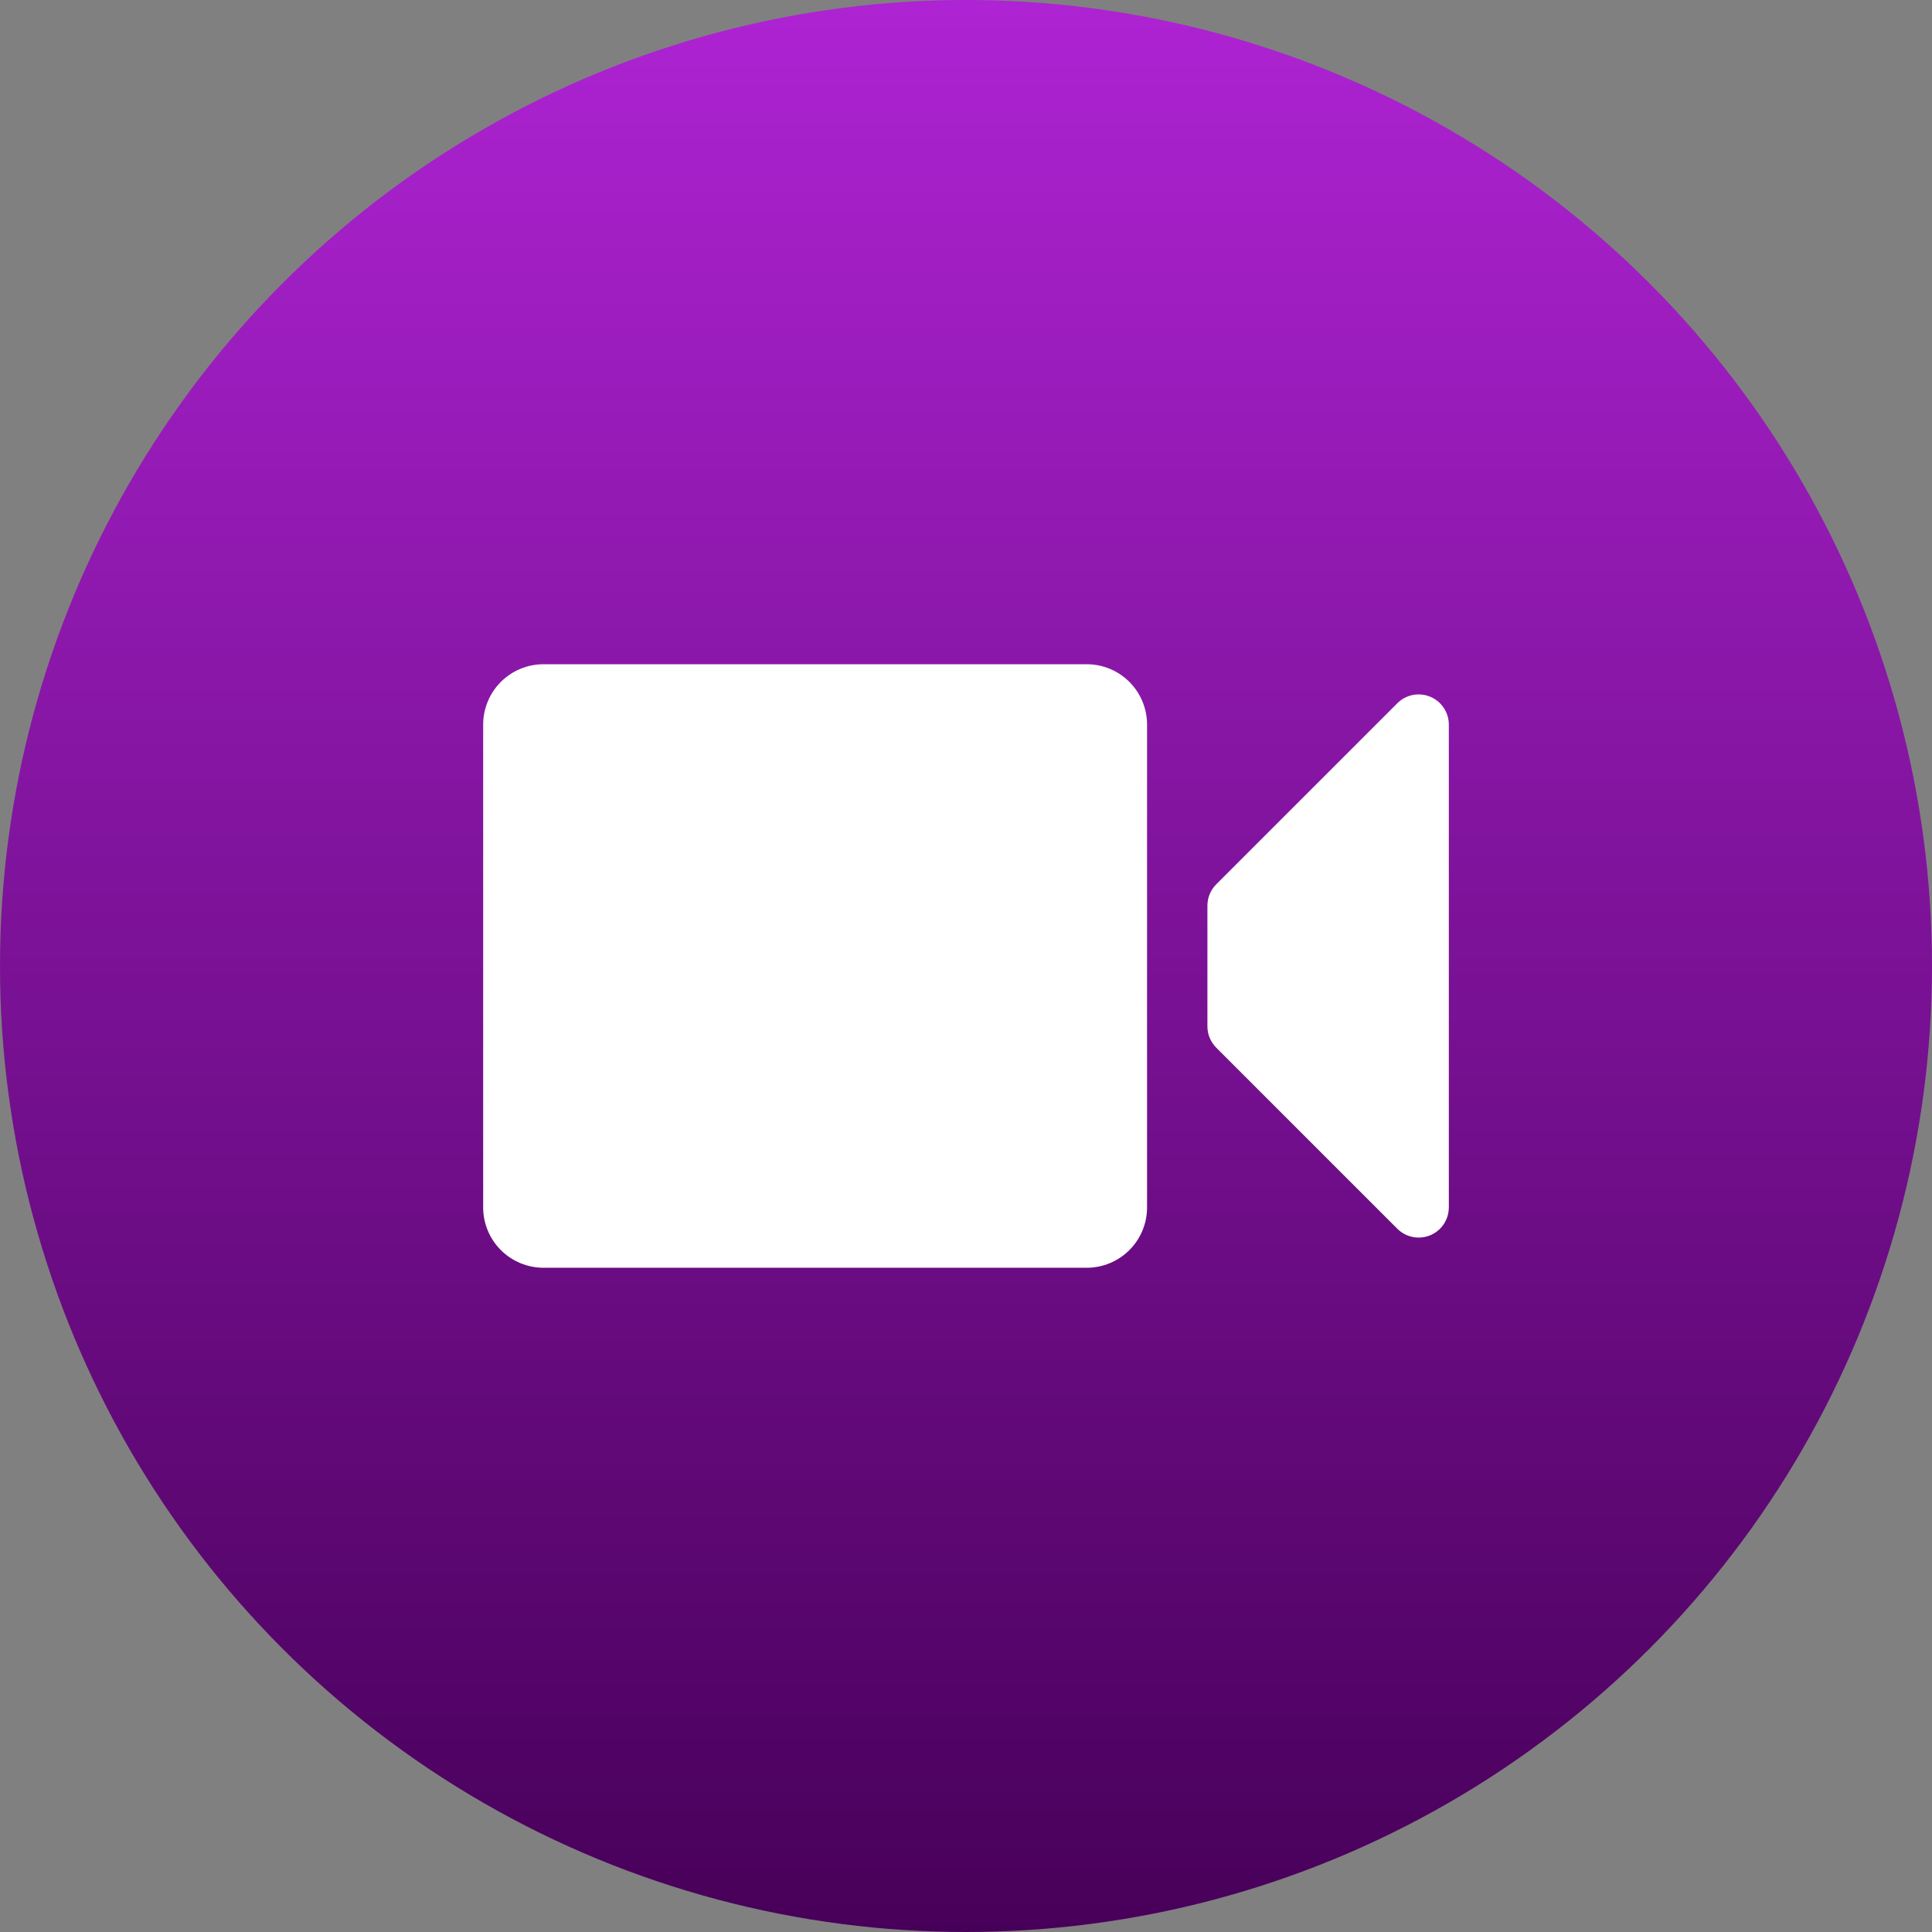
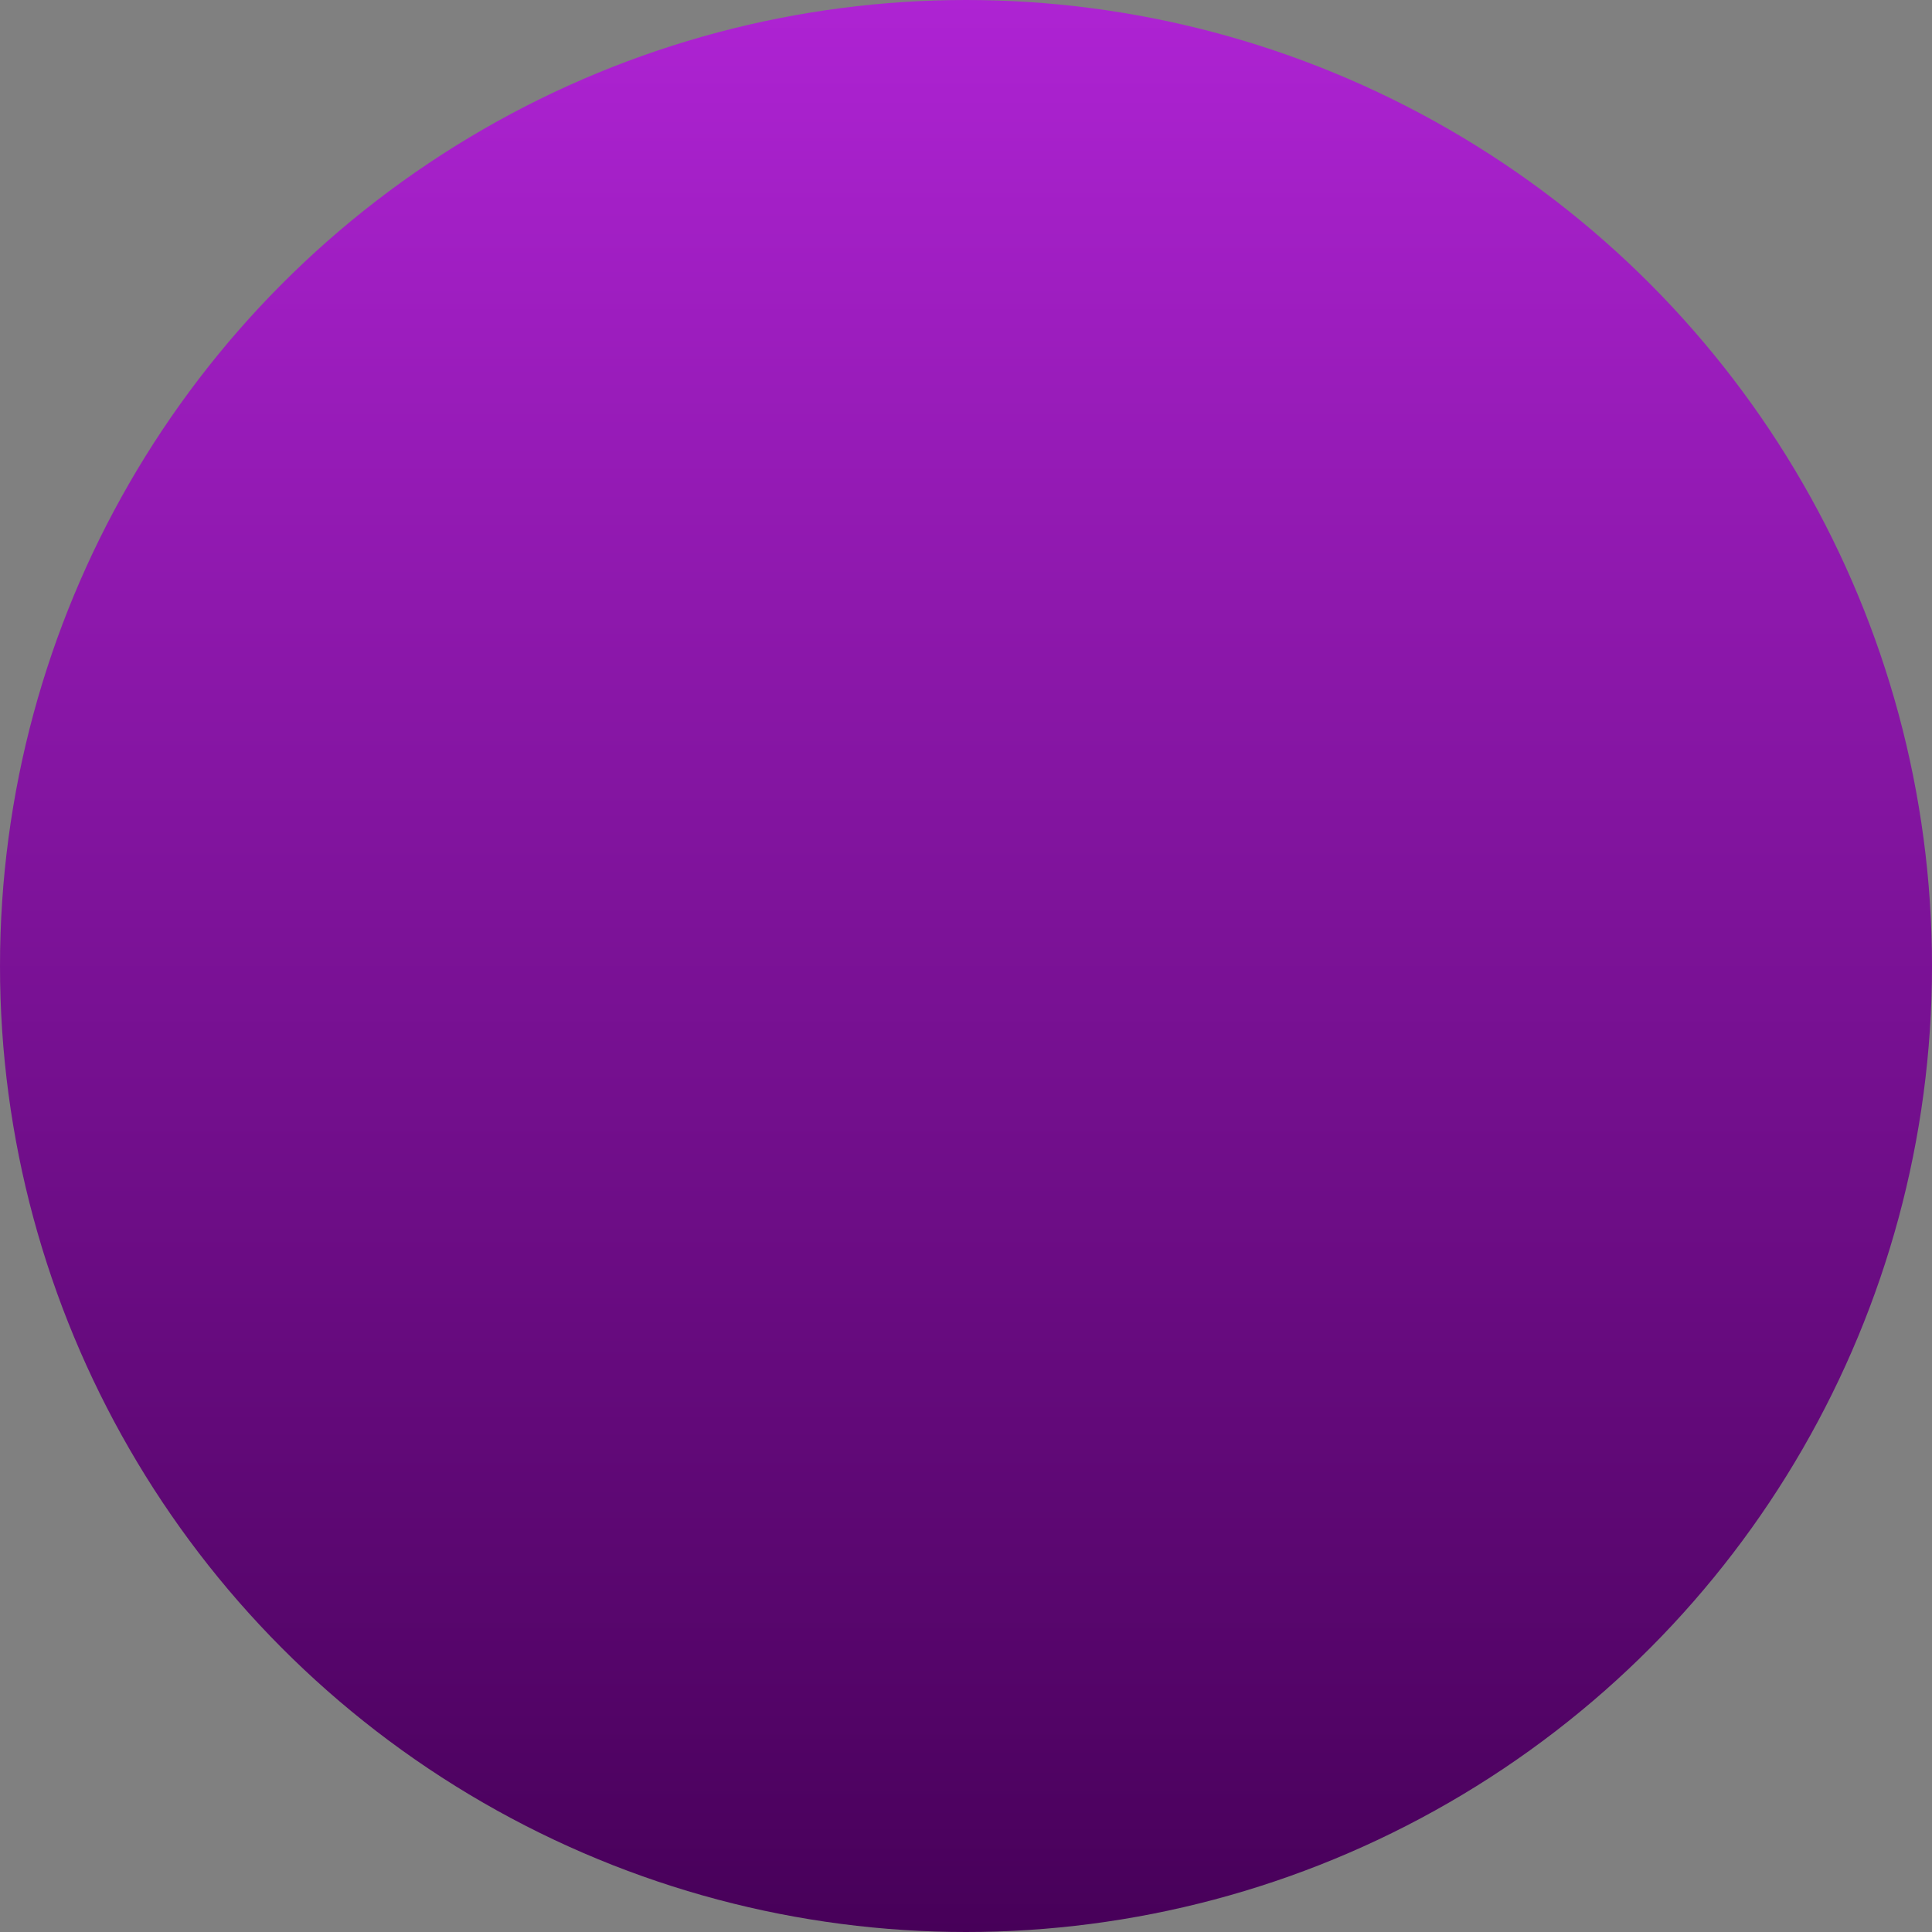
<svg xmlns="http://www.w3.org/2000/svg" width="626" height="626" viewBox="0 0 626 626" fill="none">
  <rect x="0" y="0" width="626" height="626" fill="#808080" stroke="none" />
  <circle cx="313" cy="313" r="313" fill="url(#paint0_linear_16_74)" />
-   <path d="M352.111 410.776H176.111C170.924 410.776 165.95 408.716 162.283 405.049C158.615 401.381 156.555 396.407 156.555 391.221V234.776C156.555 229.59 158.615 224.616 162.283 220.948C165.95 217.281 170.924 215.221 176.111 215.221H352.111C357.297 215.221 362.271 217.281 365.939 220.948C369.606 224.616 371.666 229.59 371.666 234.776V391.221C371.666 396.407 369.606 401.381 365.939 405.049C362.271 408.716 357.297 410.776 352.111 410.776ZM459.666 400.998C457.073 400.998 454.587 399.967 452.753 398.134L394.087 339.467C392.253 337.634 391.222 335.147 391.222 332.554V293.443C391.222 290.85 392.253 288.363 394.087 286.53L452.753 227.863C454.121 226.496 455.863 225.565 457.759 225.188C459.656 224.811 461.621 225.005 463.408 225.745C465.194 226.485 466.721 227.738 467.796 229.345C468.87 230.953 469.444 232.843 469.444 234.776V391.221C469.444 393.814 468.414 396.301 466.58 398.135C464.747 399.968 462.26 400.998 459.666 400.998Z" fill="white" />
  <defs>
    <linearGradient id="paint0_linear_16_74" x1="313" y1="0" x2="313" y2="626" gradientUnits="userSpaceOnUse">
      <stop stop-color="#AE23D3" />
      <stop offset="1" stop-color="#470059" />
    </linearGradient>
  </defs>
</svg>